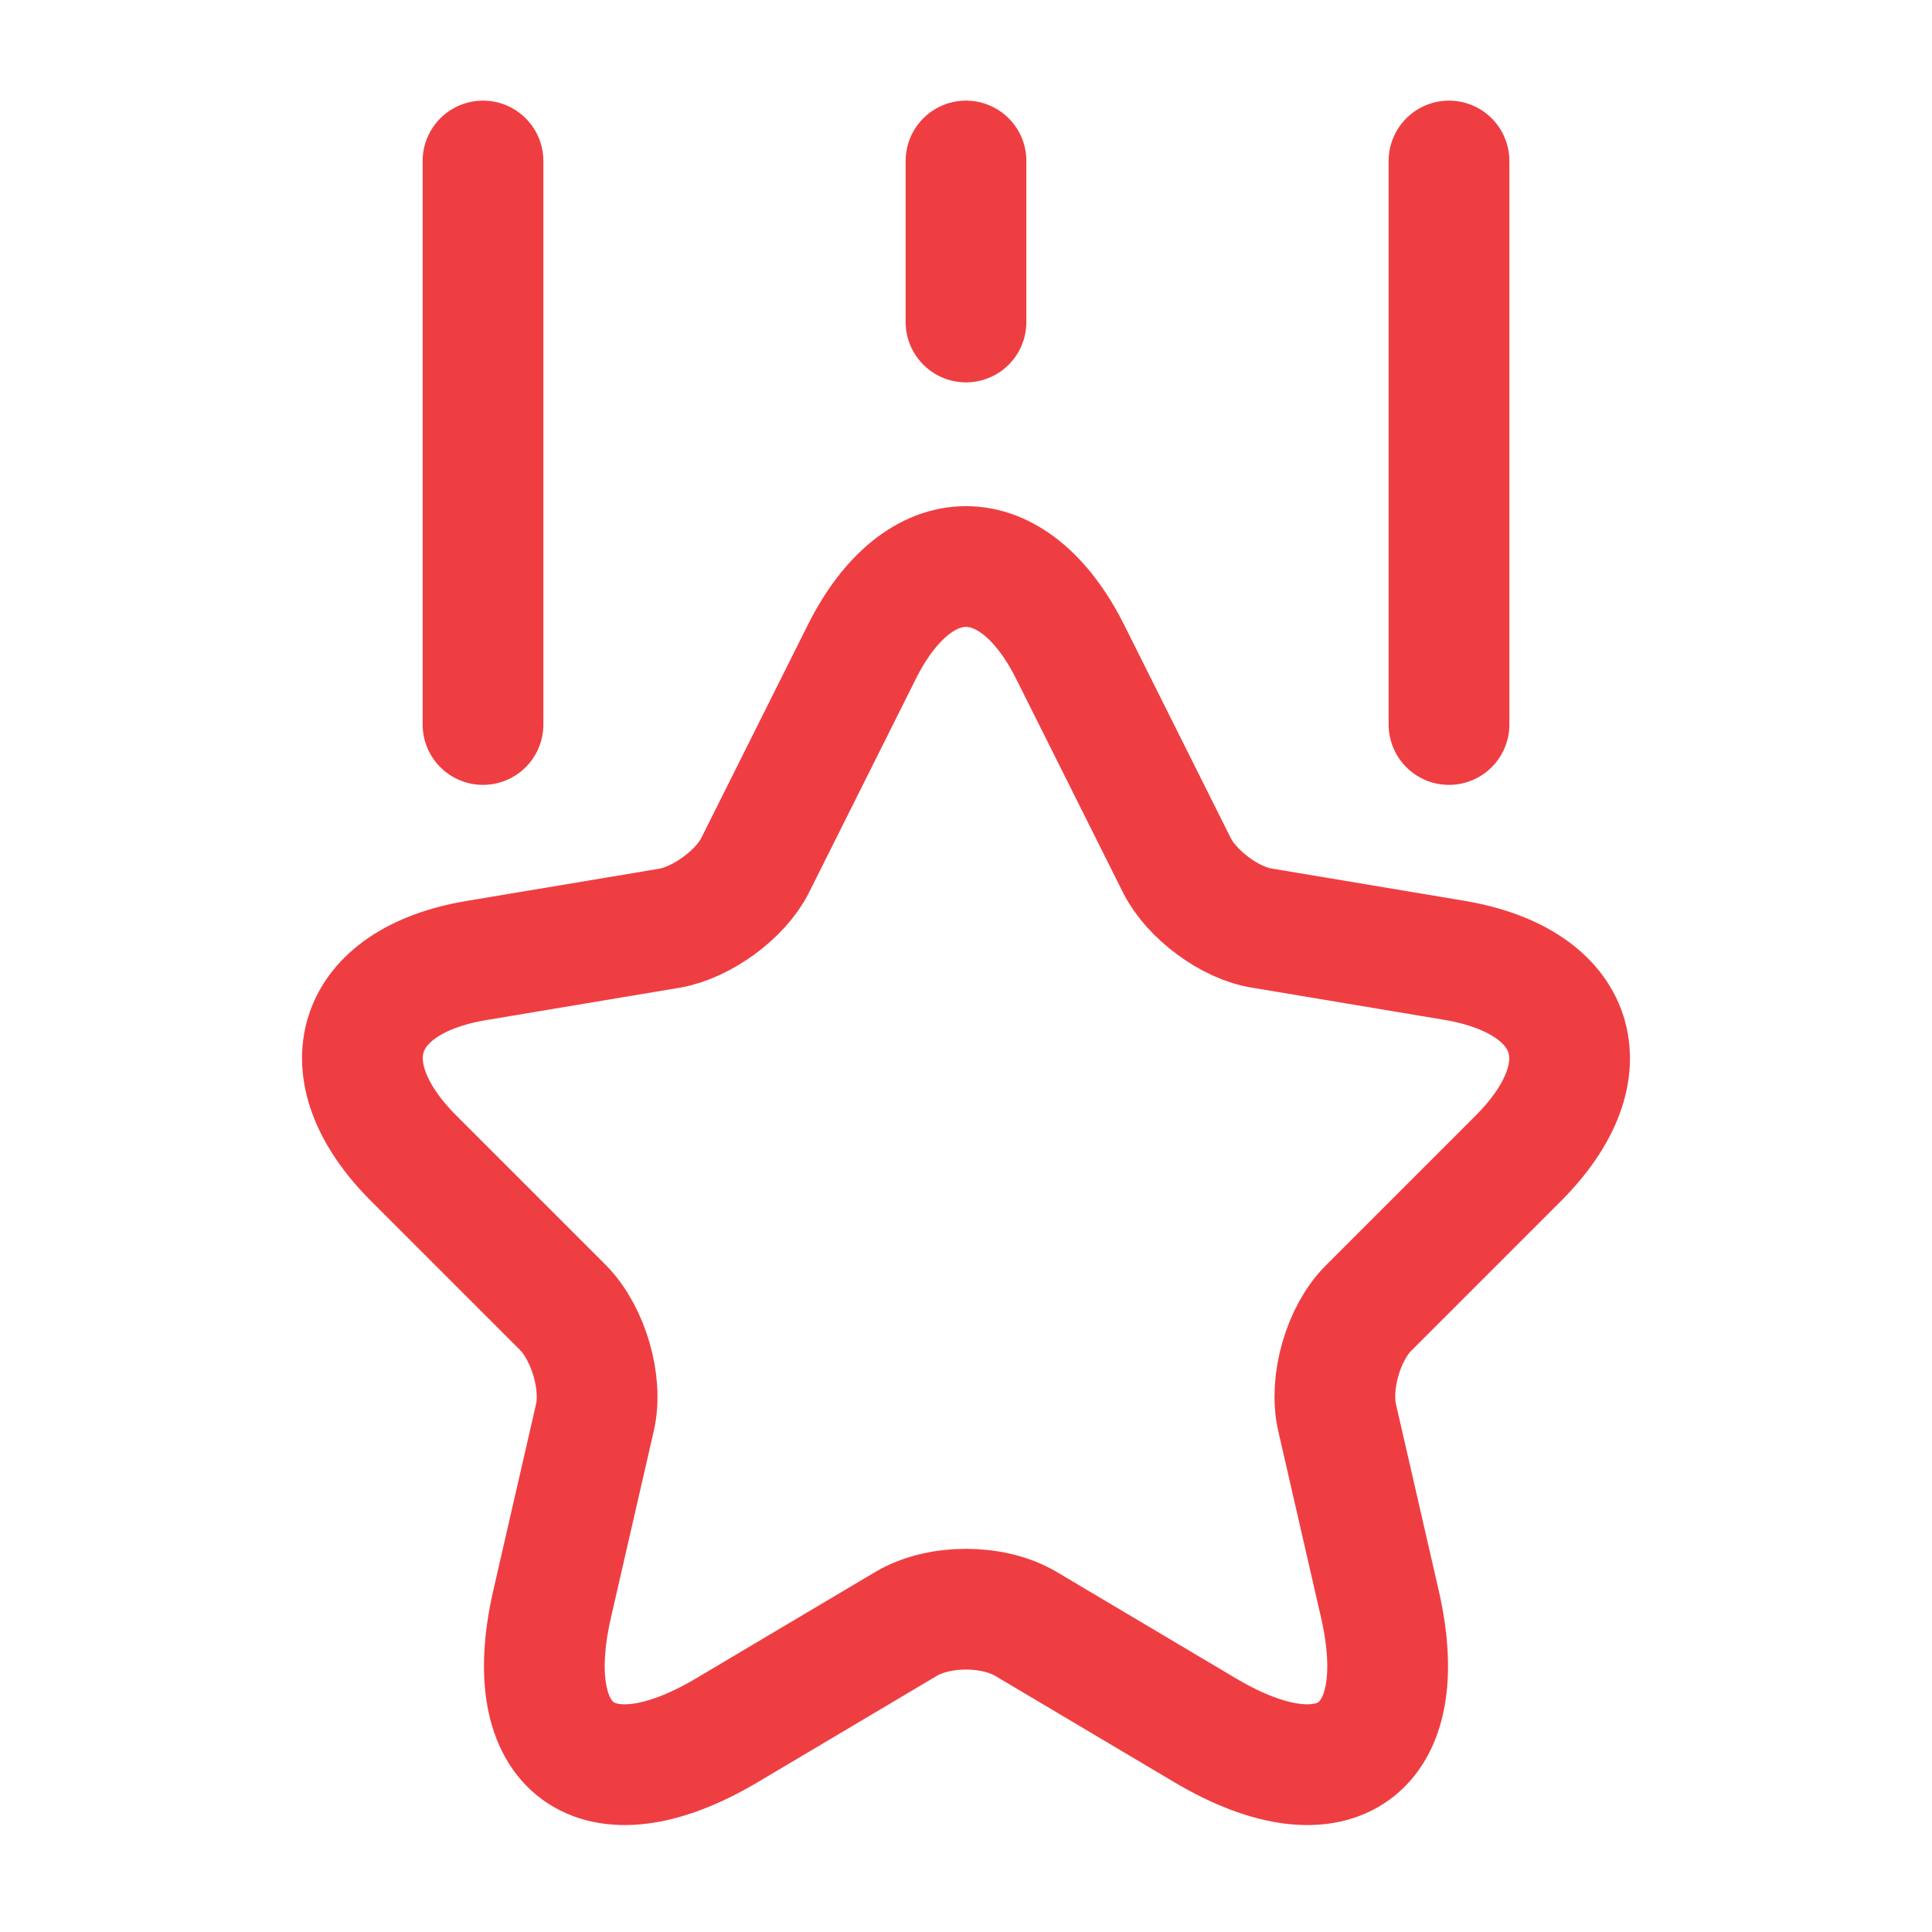
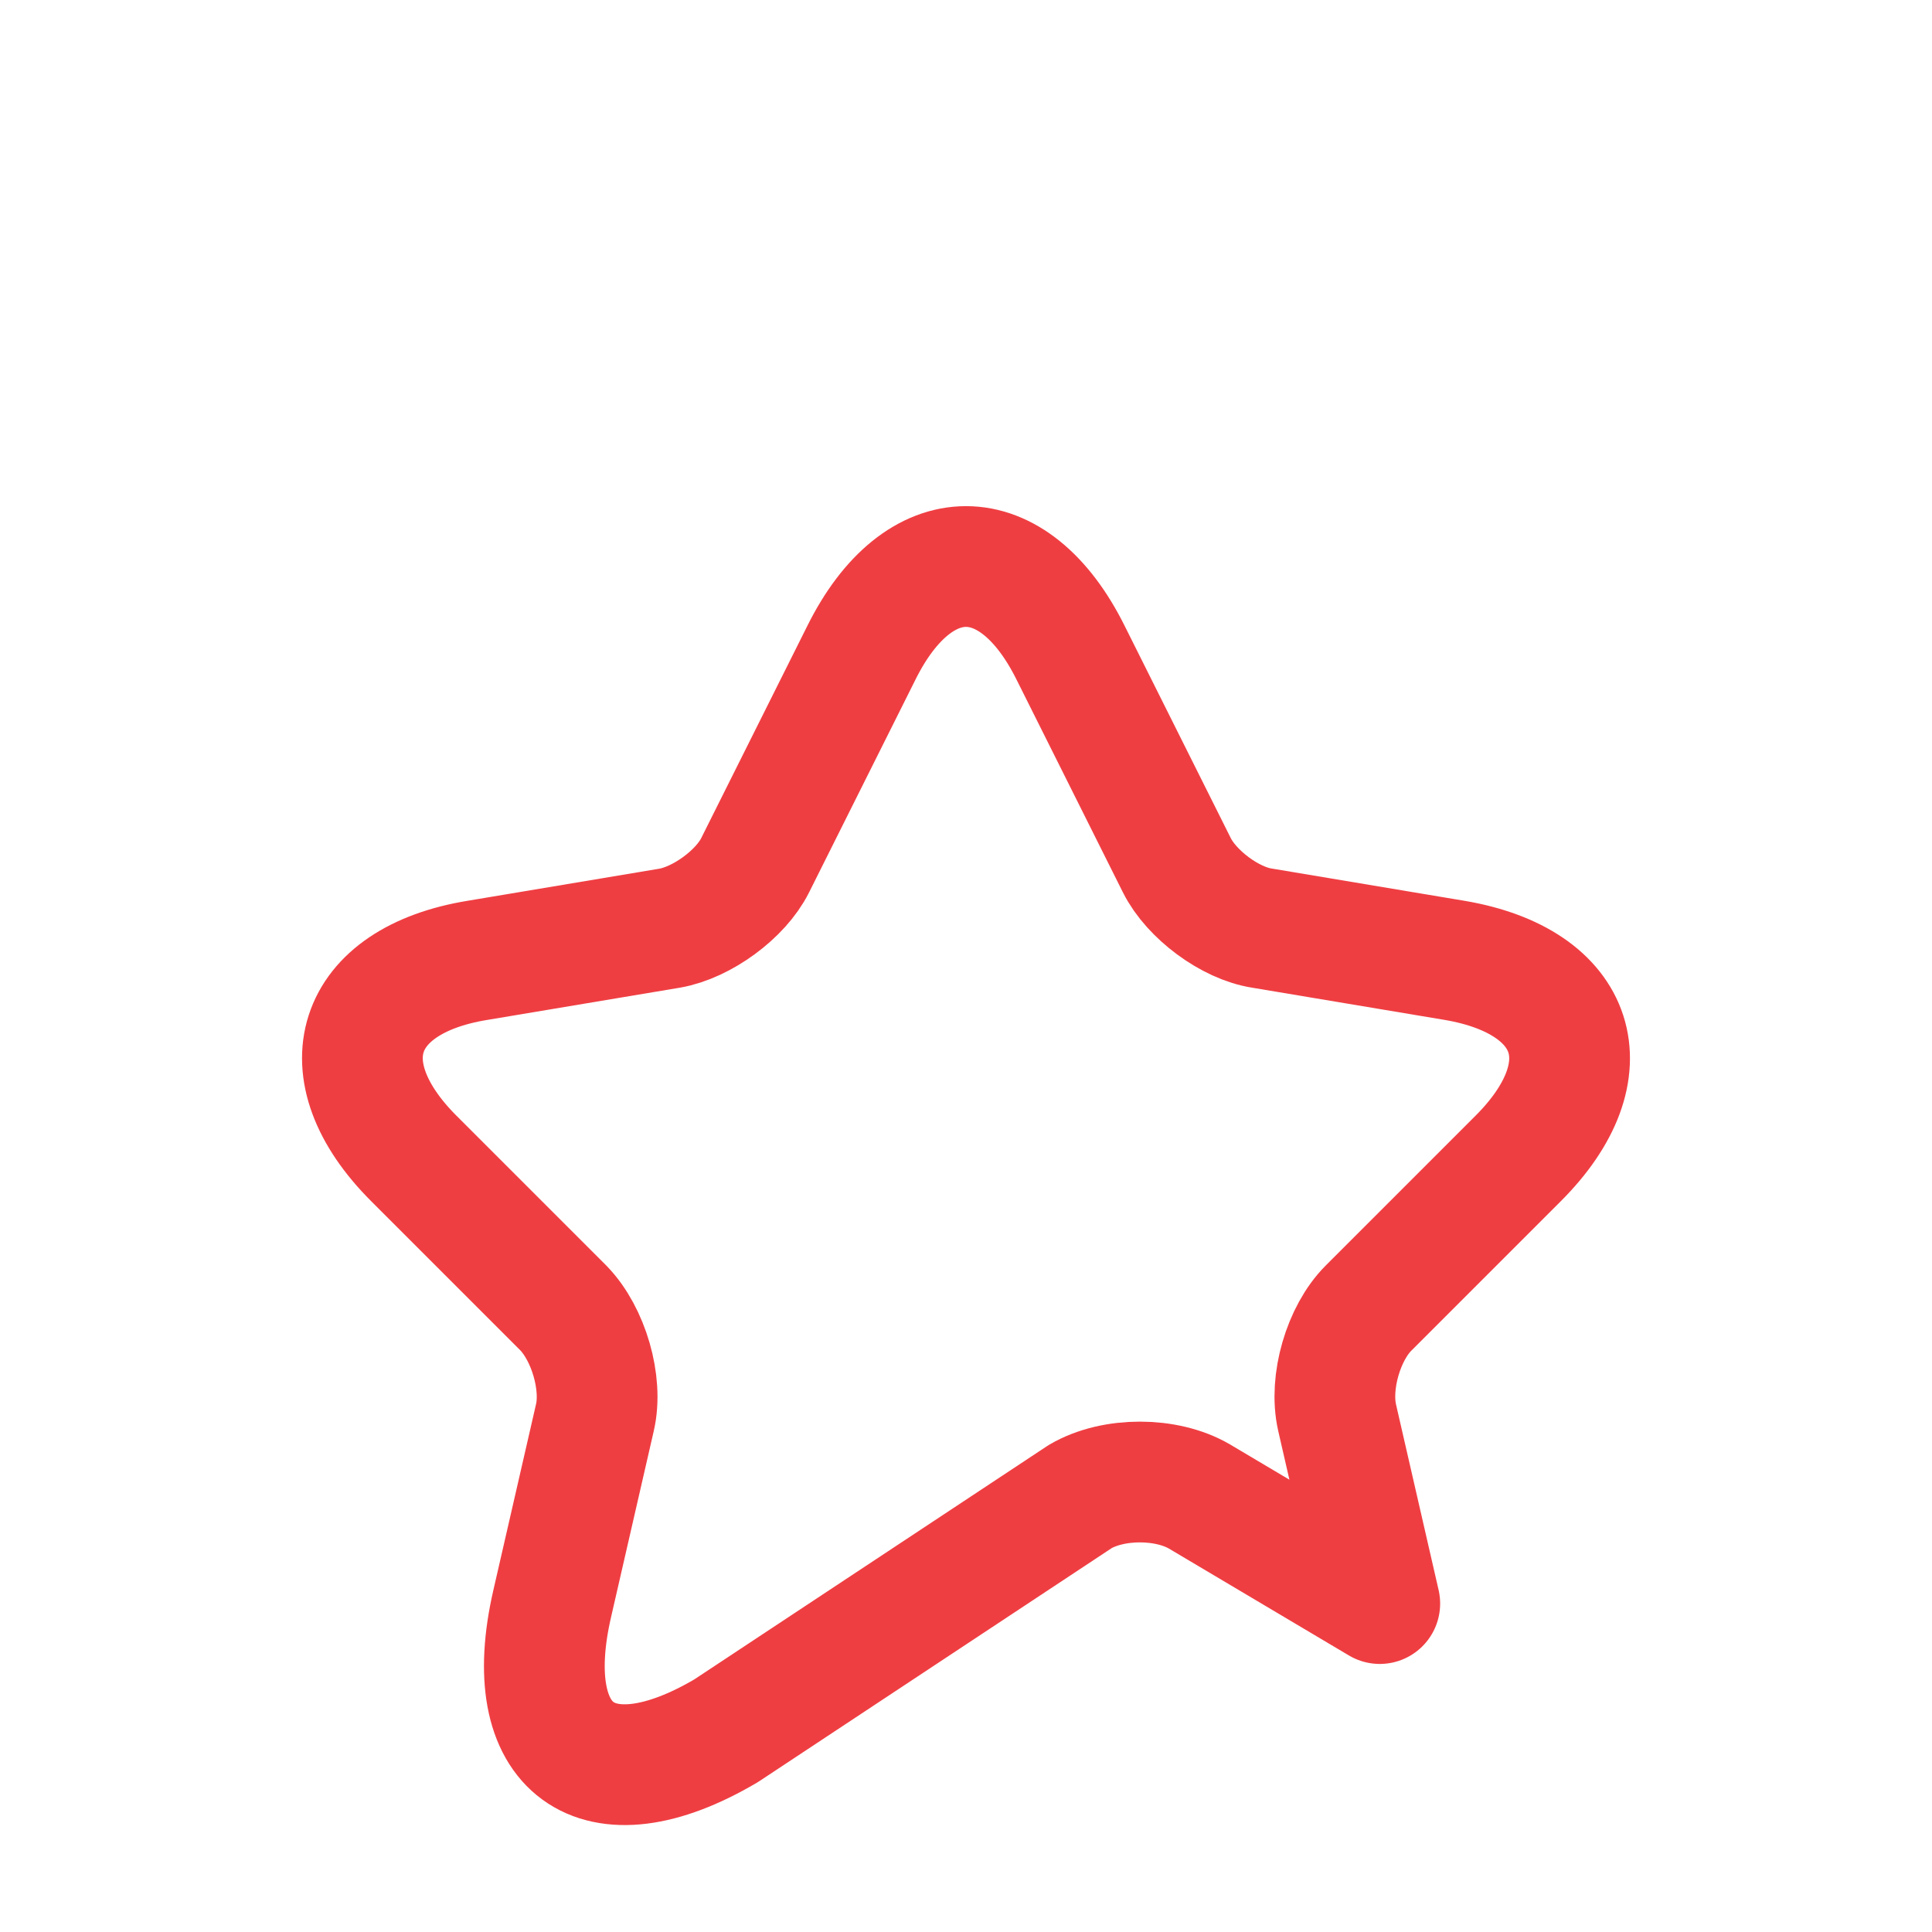
<svg xmlns="http://www.w3.org/2000/svg" width="24" height="24" viewBox="0 0 24 24">
  <g stroke="#EF3E42" stroke-dasharray="0,0" stroke-linecap="round" stroke-linejoin="round" stroke-width="1.5" fill="none" fill-rule="evenodd">
-     <path d="M14.62 10.75c.18.36.66.72 1.06.78l2.39.4c1.53.26 1.89 1.36.79 2.46L17 16.25c-.31.31-.49.92-.39 1.36l.53 2.31c.42 1.82-.55 2.53-2.16 1.58l-2.24-1.33c-.41-.24-1.07-.24-1.48 0L9.02 21.5c-1.61.95-2.58.24-2.16-1.58l.53-2.31c.1-.43-.08-1.04-.39-1.36l-1.86-1.86c-1.1-1.1-.74-2.21.79-2.46l2.39-.4c.4-.07.88-.42 1.06-.78l1.32-2.64c.71-1.43 1.89-1.43 2.6 0l1.32 2.64z" fill-rule="nonzero" />
-     <path d="M6 9V2M18 9V2M12 4V2" />
+     <path d="M14.62 10.75c.18.36.66.72 1.06.78l2.39.4c1.53.26 1.89 1.36.79 2.46L17 16.25c-.31.31-.49.92-.39 1.36l.53 2.31l-2.24-1.33c-.41-.24-1.07-.24-1.48 0L9.02 21.5c-1.61.95-2.58.24-2.16-1.58l.53-2.31c.1-.43-.08-1.04-.39-1.36l-1.86-1.86c-1.1-1.1-.74-2.21.79-2.46l2.39-.4c.4-.07.88-.42 1.06-.78l1.32-2.64c.71-1.43 1.89-1.43 2.6 0l1.32 2.64z" fill-rule="nonzero" />
  </g>
</svg>